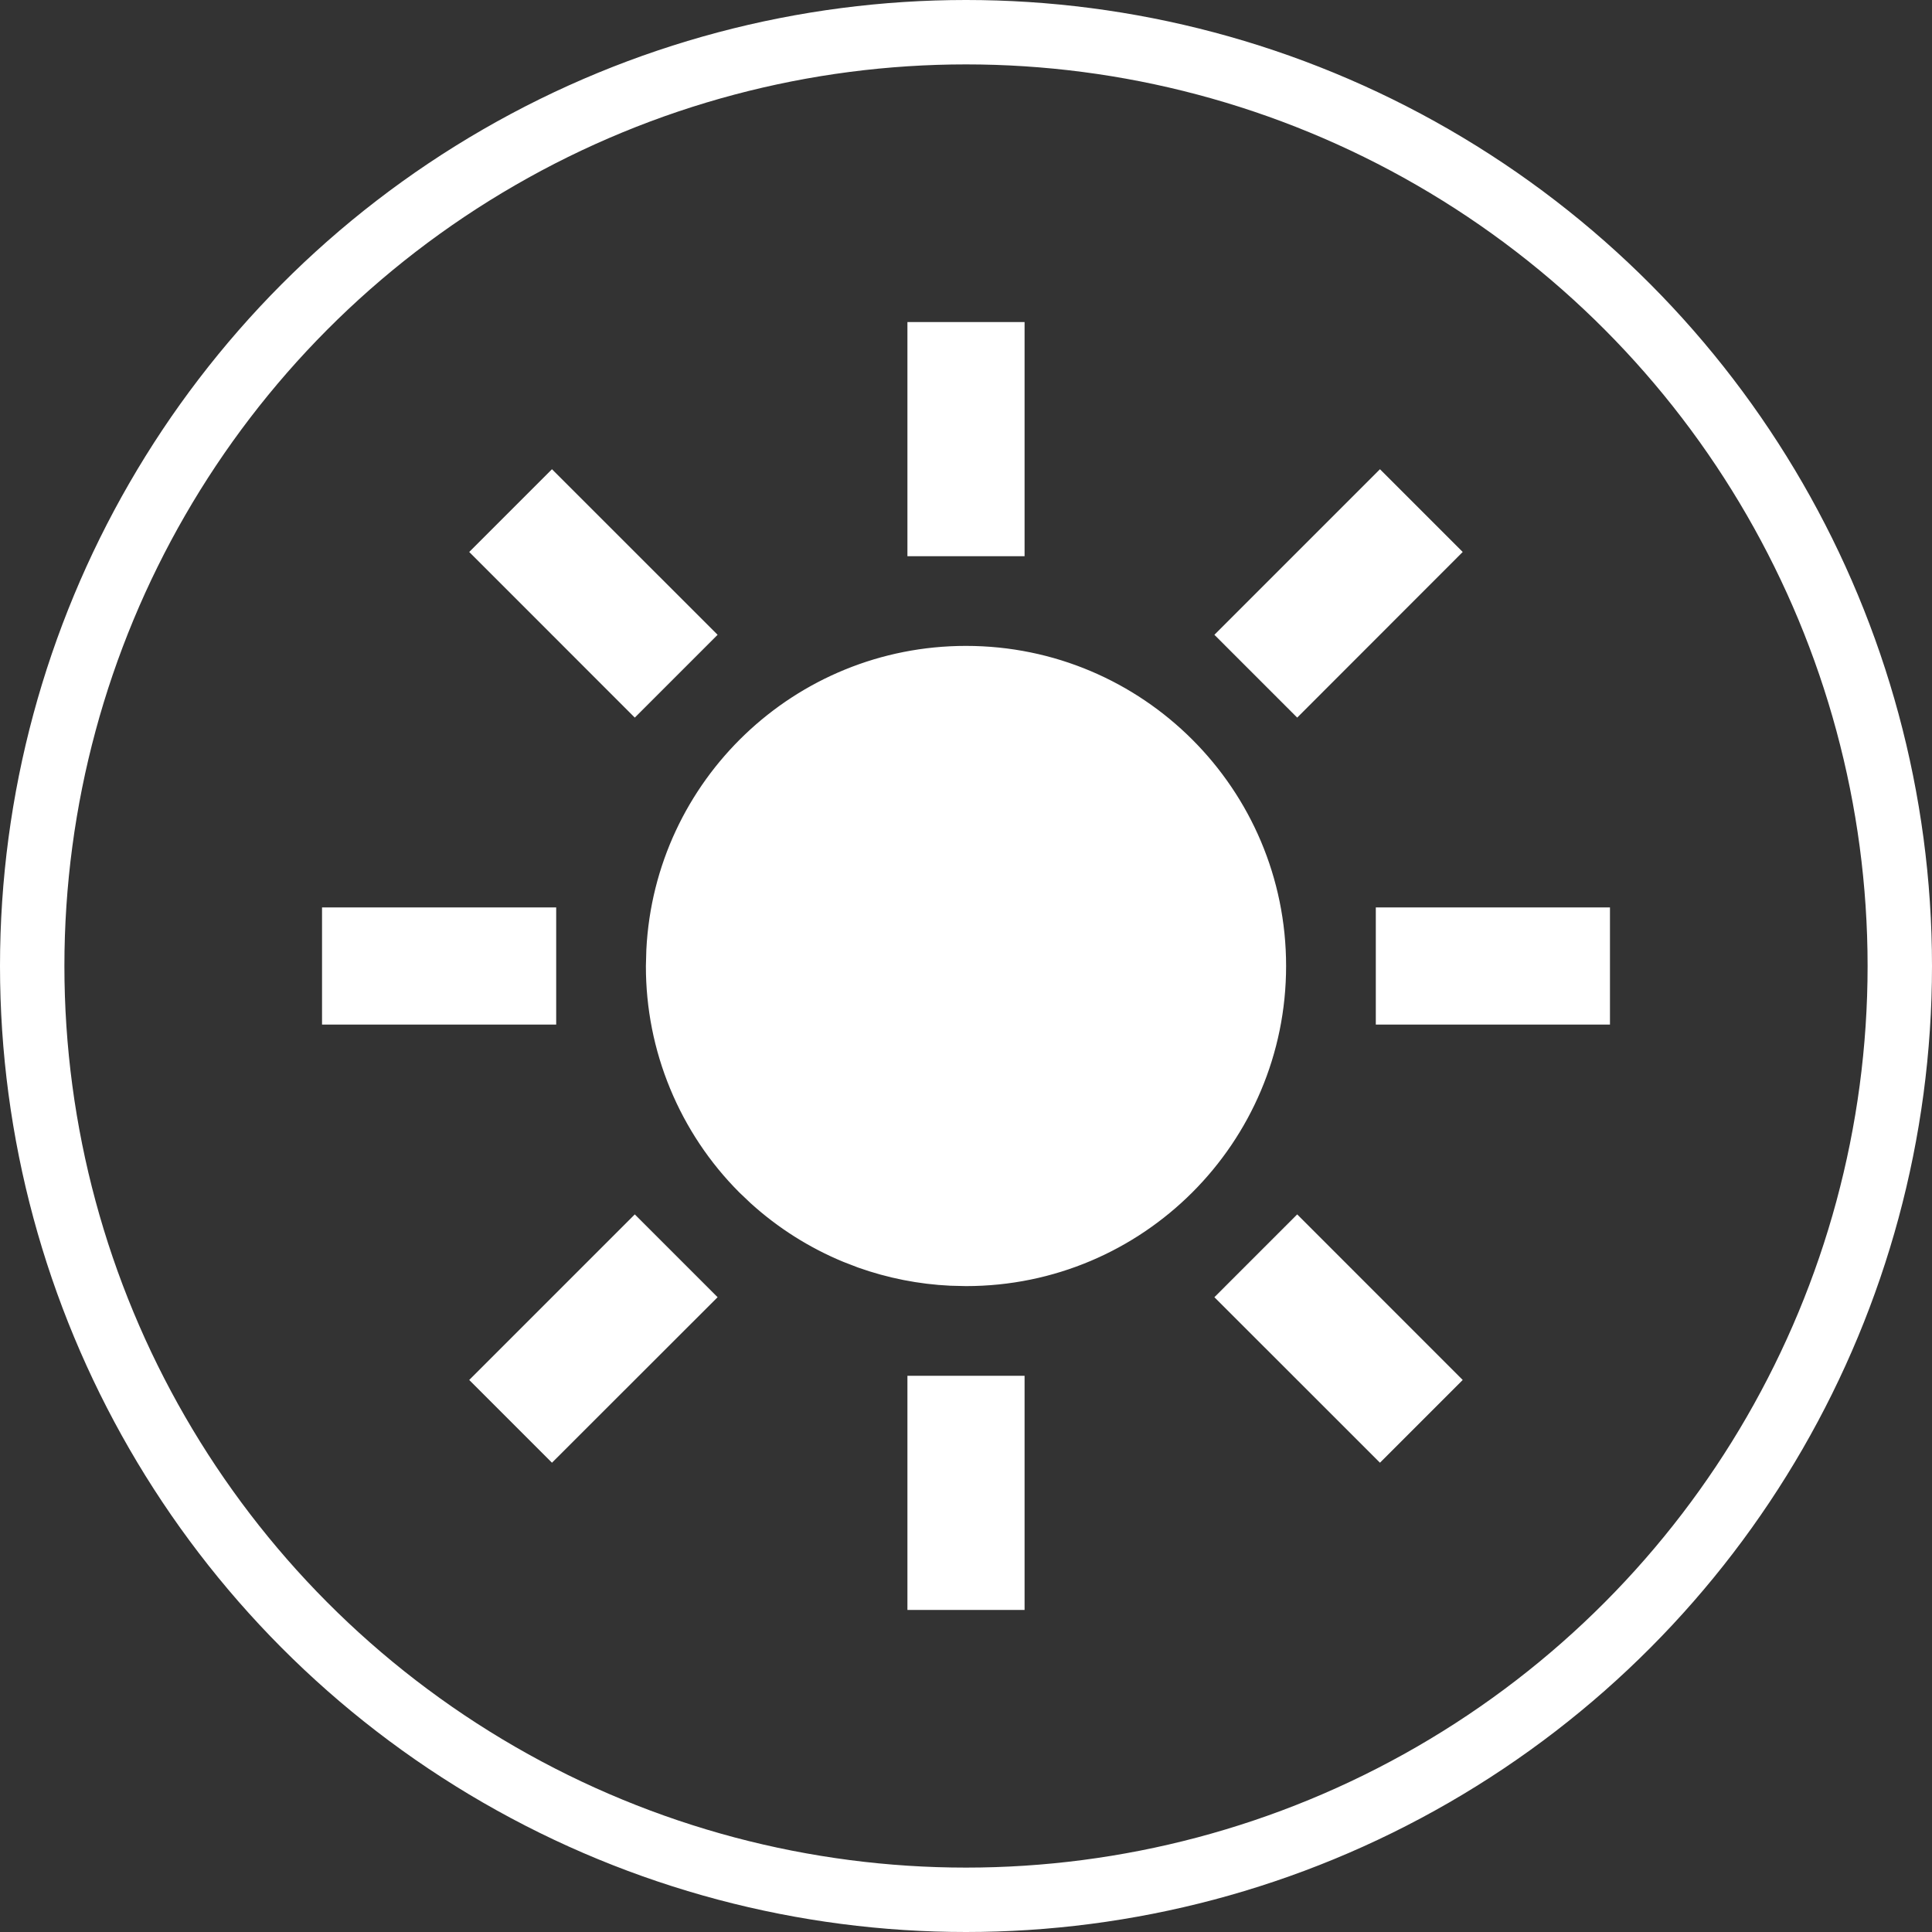
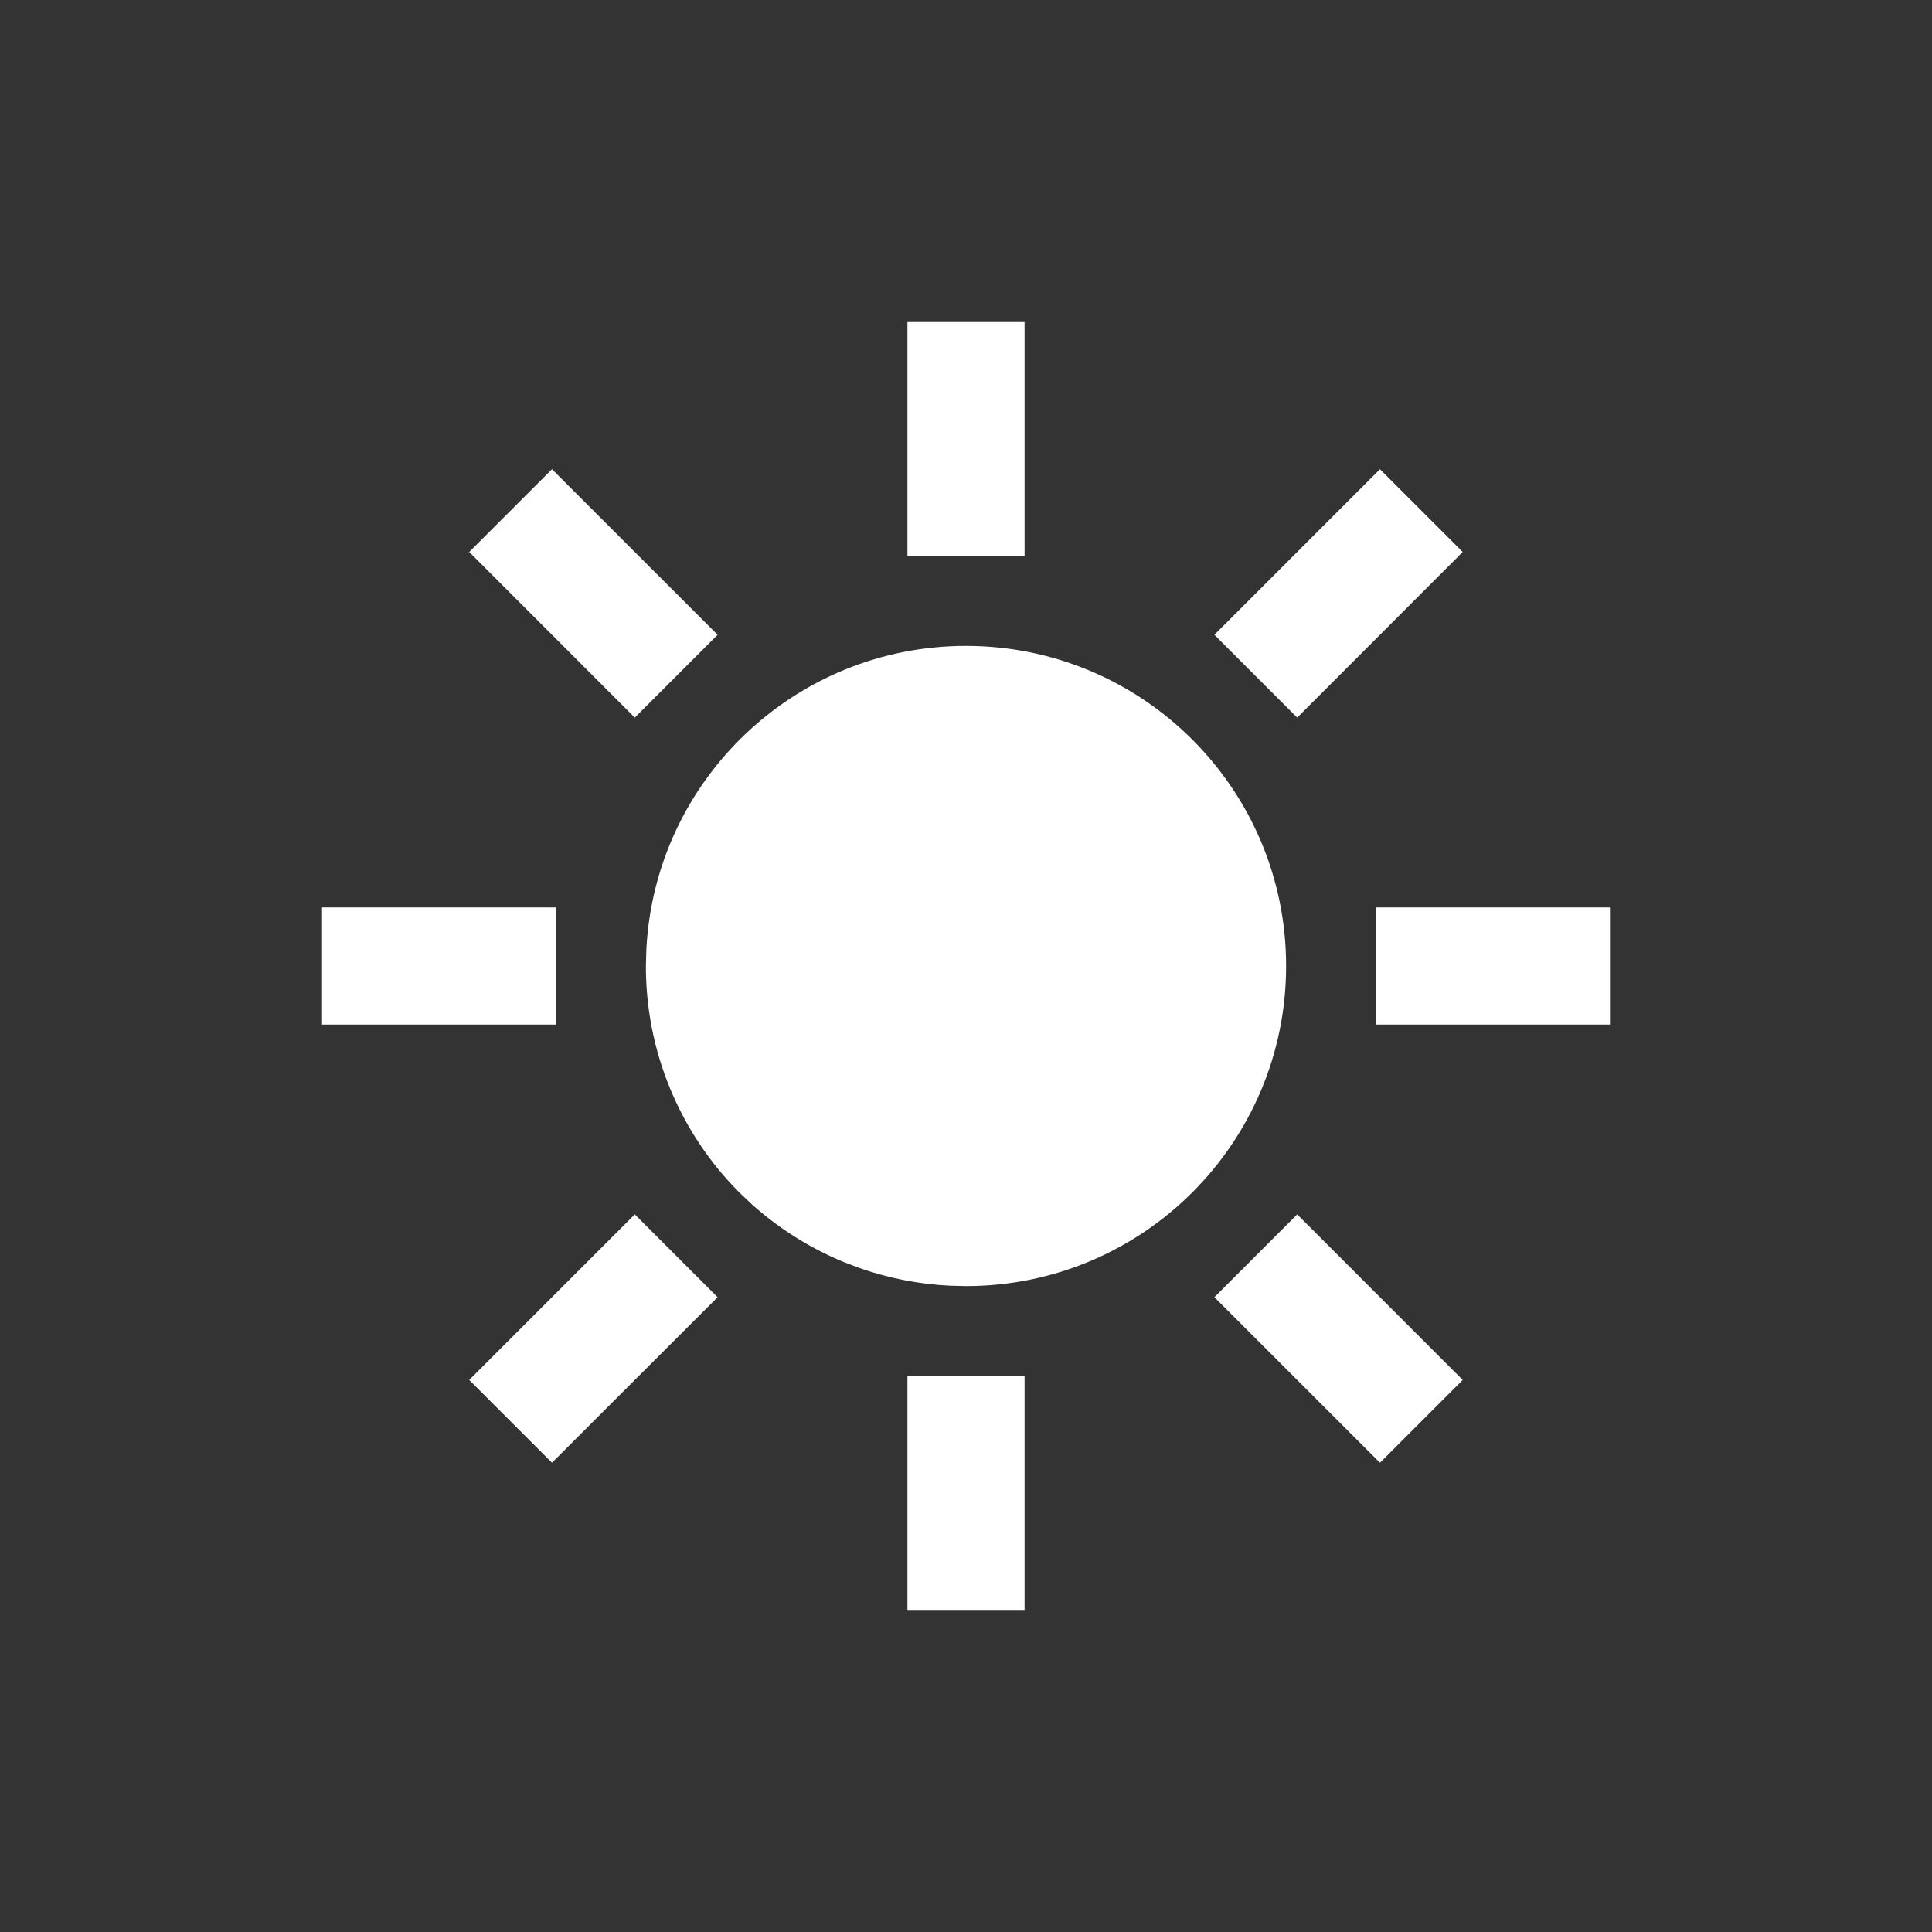
<svg xmlns="http://www.w3.org/2000/svg" width="30" height="30" viewBox="0 0 30 30" fill="none">
  <rect x="0" y="0" width="30" height="30" fill="#333333" stroke="none" />
  <path d="M15.894 21.379V24.984H14.106V21.379H15.894ZM11.121 20.143L8.571 22.691L7.308 21.428L9.857 18.879L11.121 20.143ZM22.691 21.428L21.428 22.691L18.879 20.143L20.143 18.879L22.691 21.428ZM15 10.045C17.737 10.045 19.955 12.263 19.955 15C19.955 17.737 17.737 19.955 15 19.955L14.756 19.949C14.269 19.926 13.789 19.831 13.33 19.668L13.102 19.58C12.576 19.363 12.091 19.056 11.67 18.675L11.493 18.507C11.033 18.047 10.668 17.499 10.42 16.898C10.171 16.296 10.044 15.651 10.045 15L10.052 14.745C10.184 12.127 12.349 10.045 15 10.045ZM24.984 14.106V15.894H21.379V14.106H24.984ZM8.621 14.106V15.894H5.016V14.106H8.621ZM11.121 9.857L9.857 11.121L7.308 8.571L8.571 7.308L11.121 9.857ZM22.691 8.571L20.143 11.121L18.879 9.857L21.428 7.308L22.691 8.571ZM15.894 5.016V8.621H14.106V5.016H15.894Z" fill="white" stroke="white" stroke-width="0.031" />
-   <circle cx="15" cy="15" r="14.5" stroke="white" />
</svg>